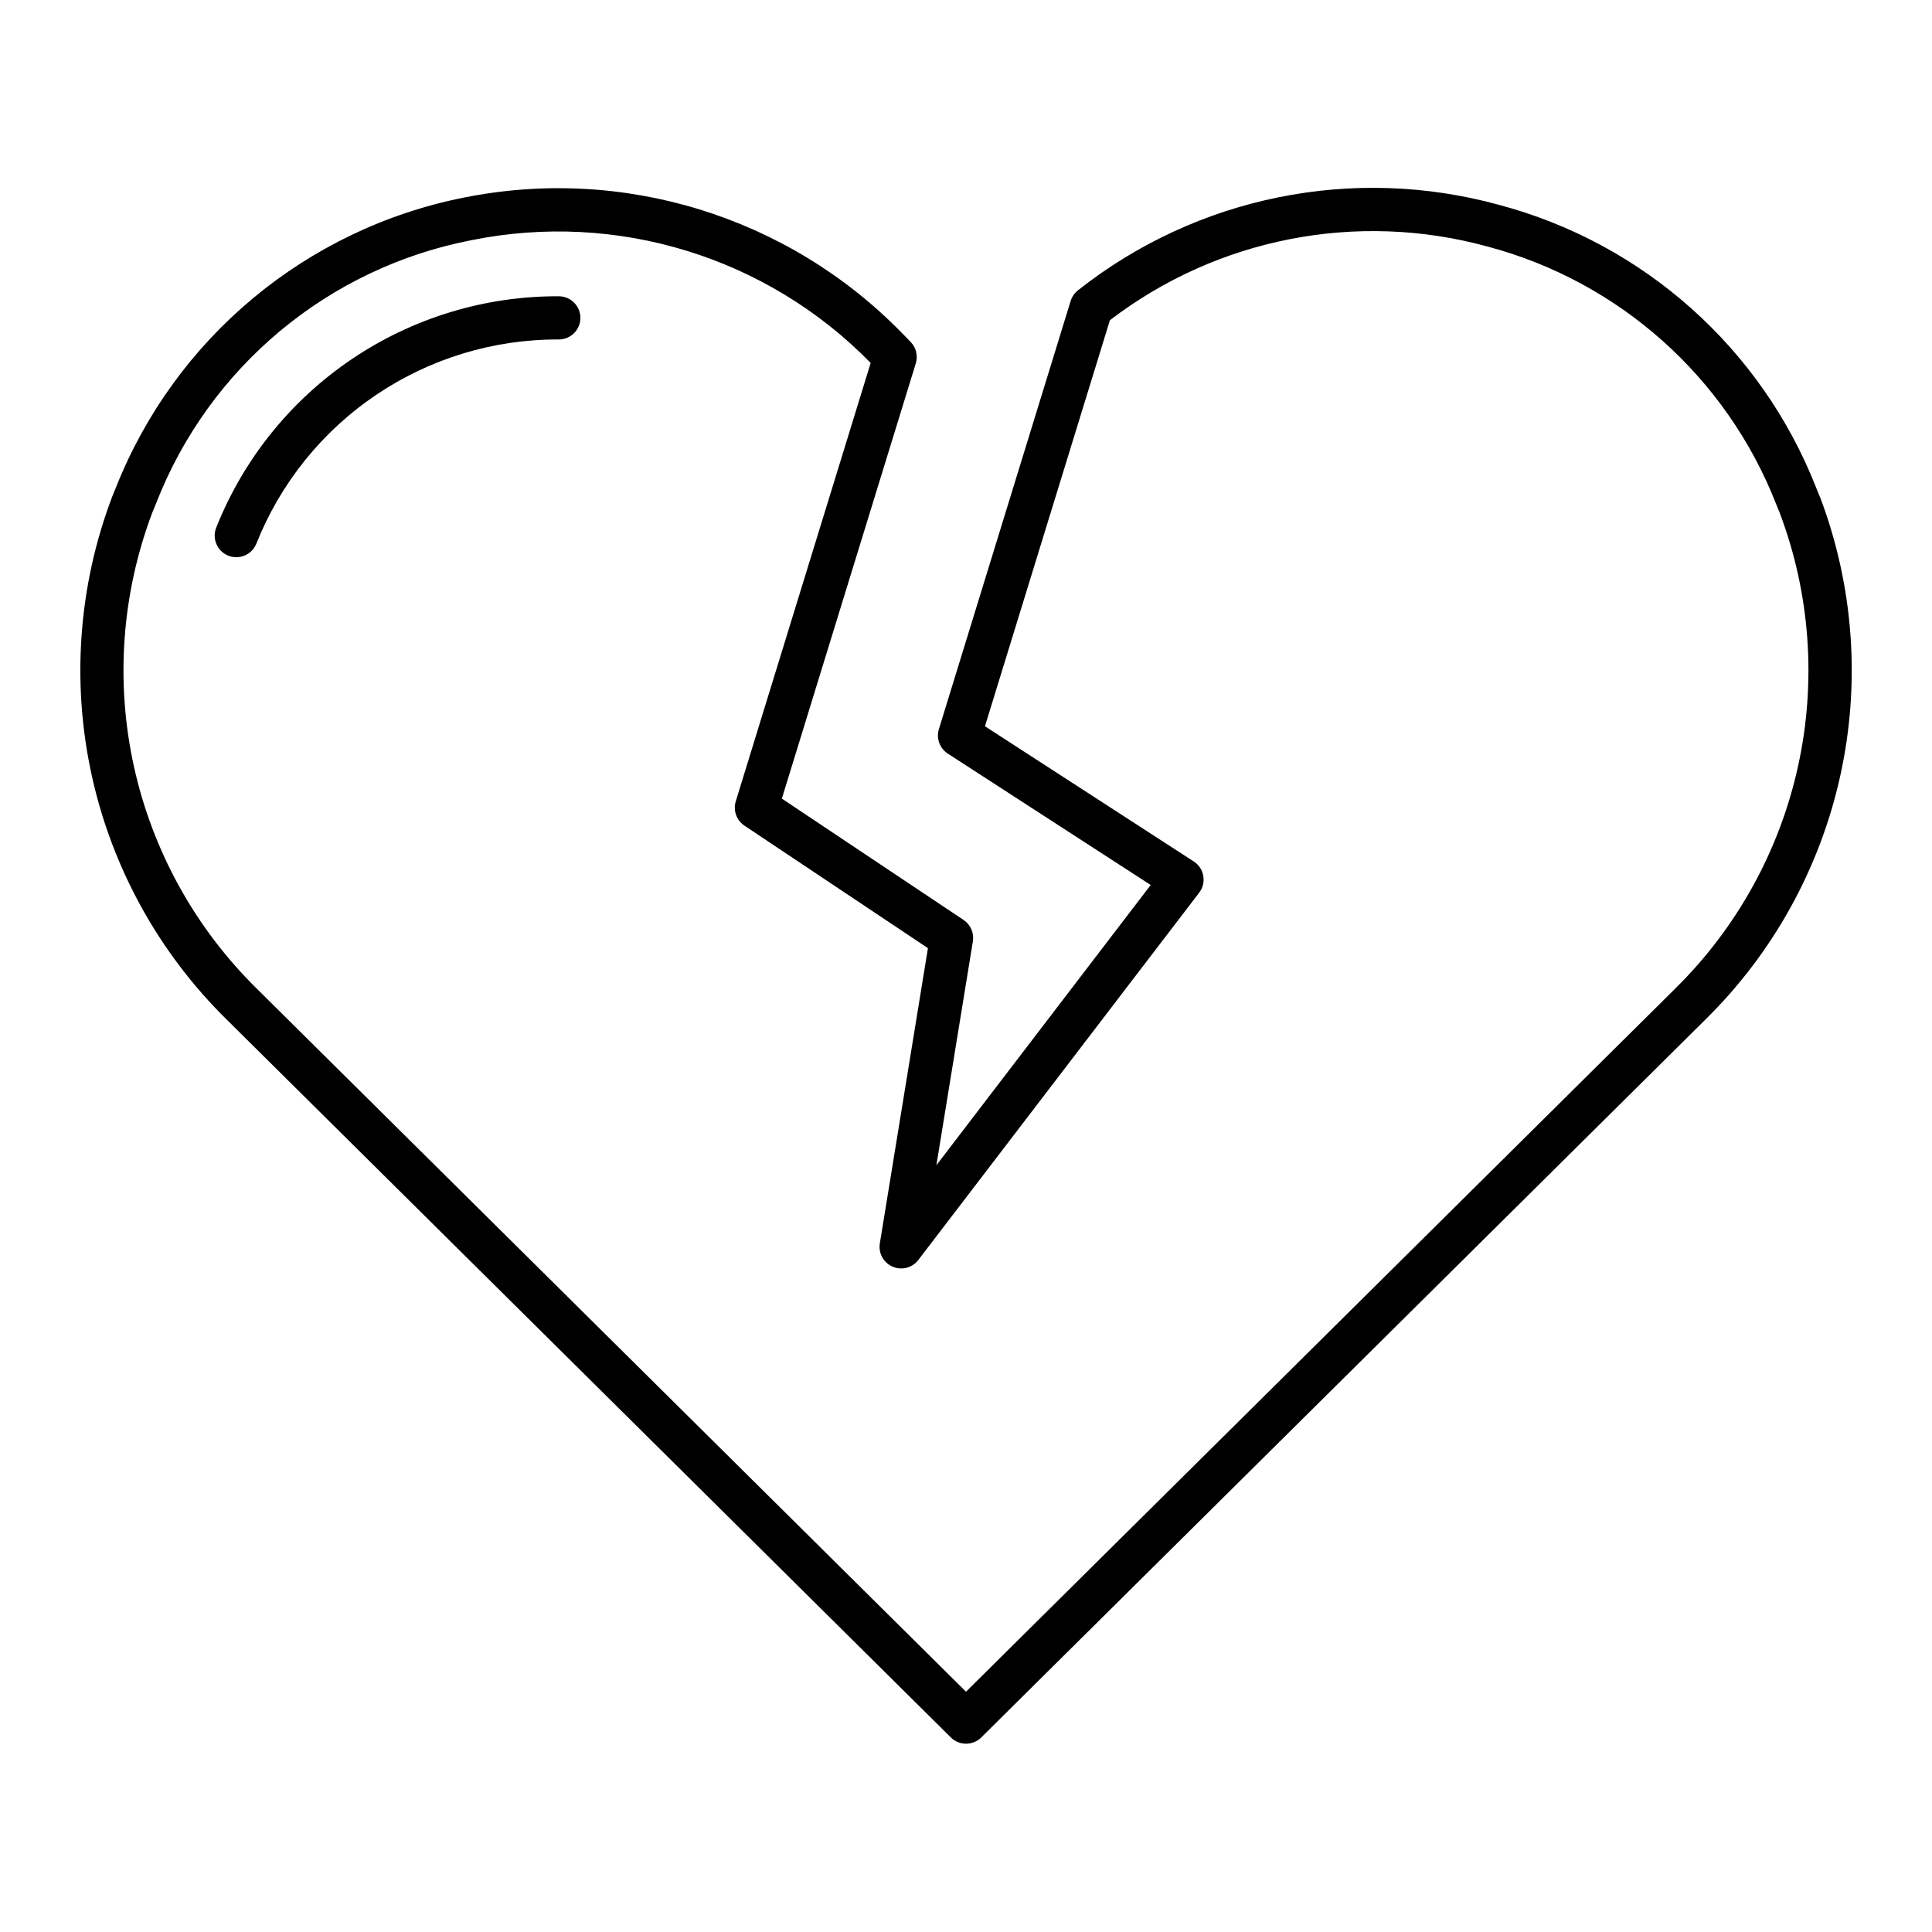
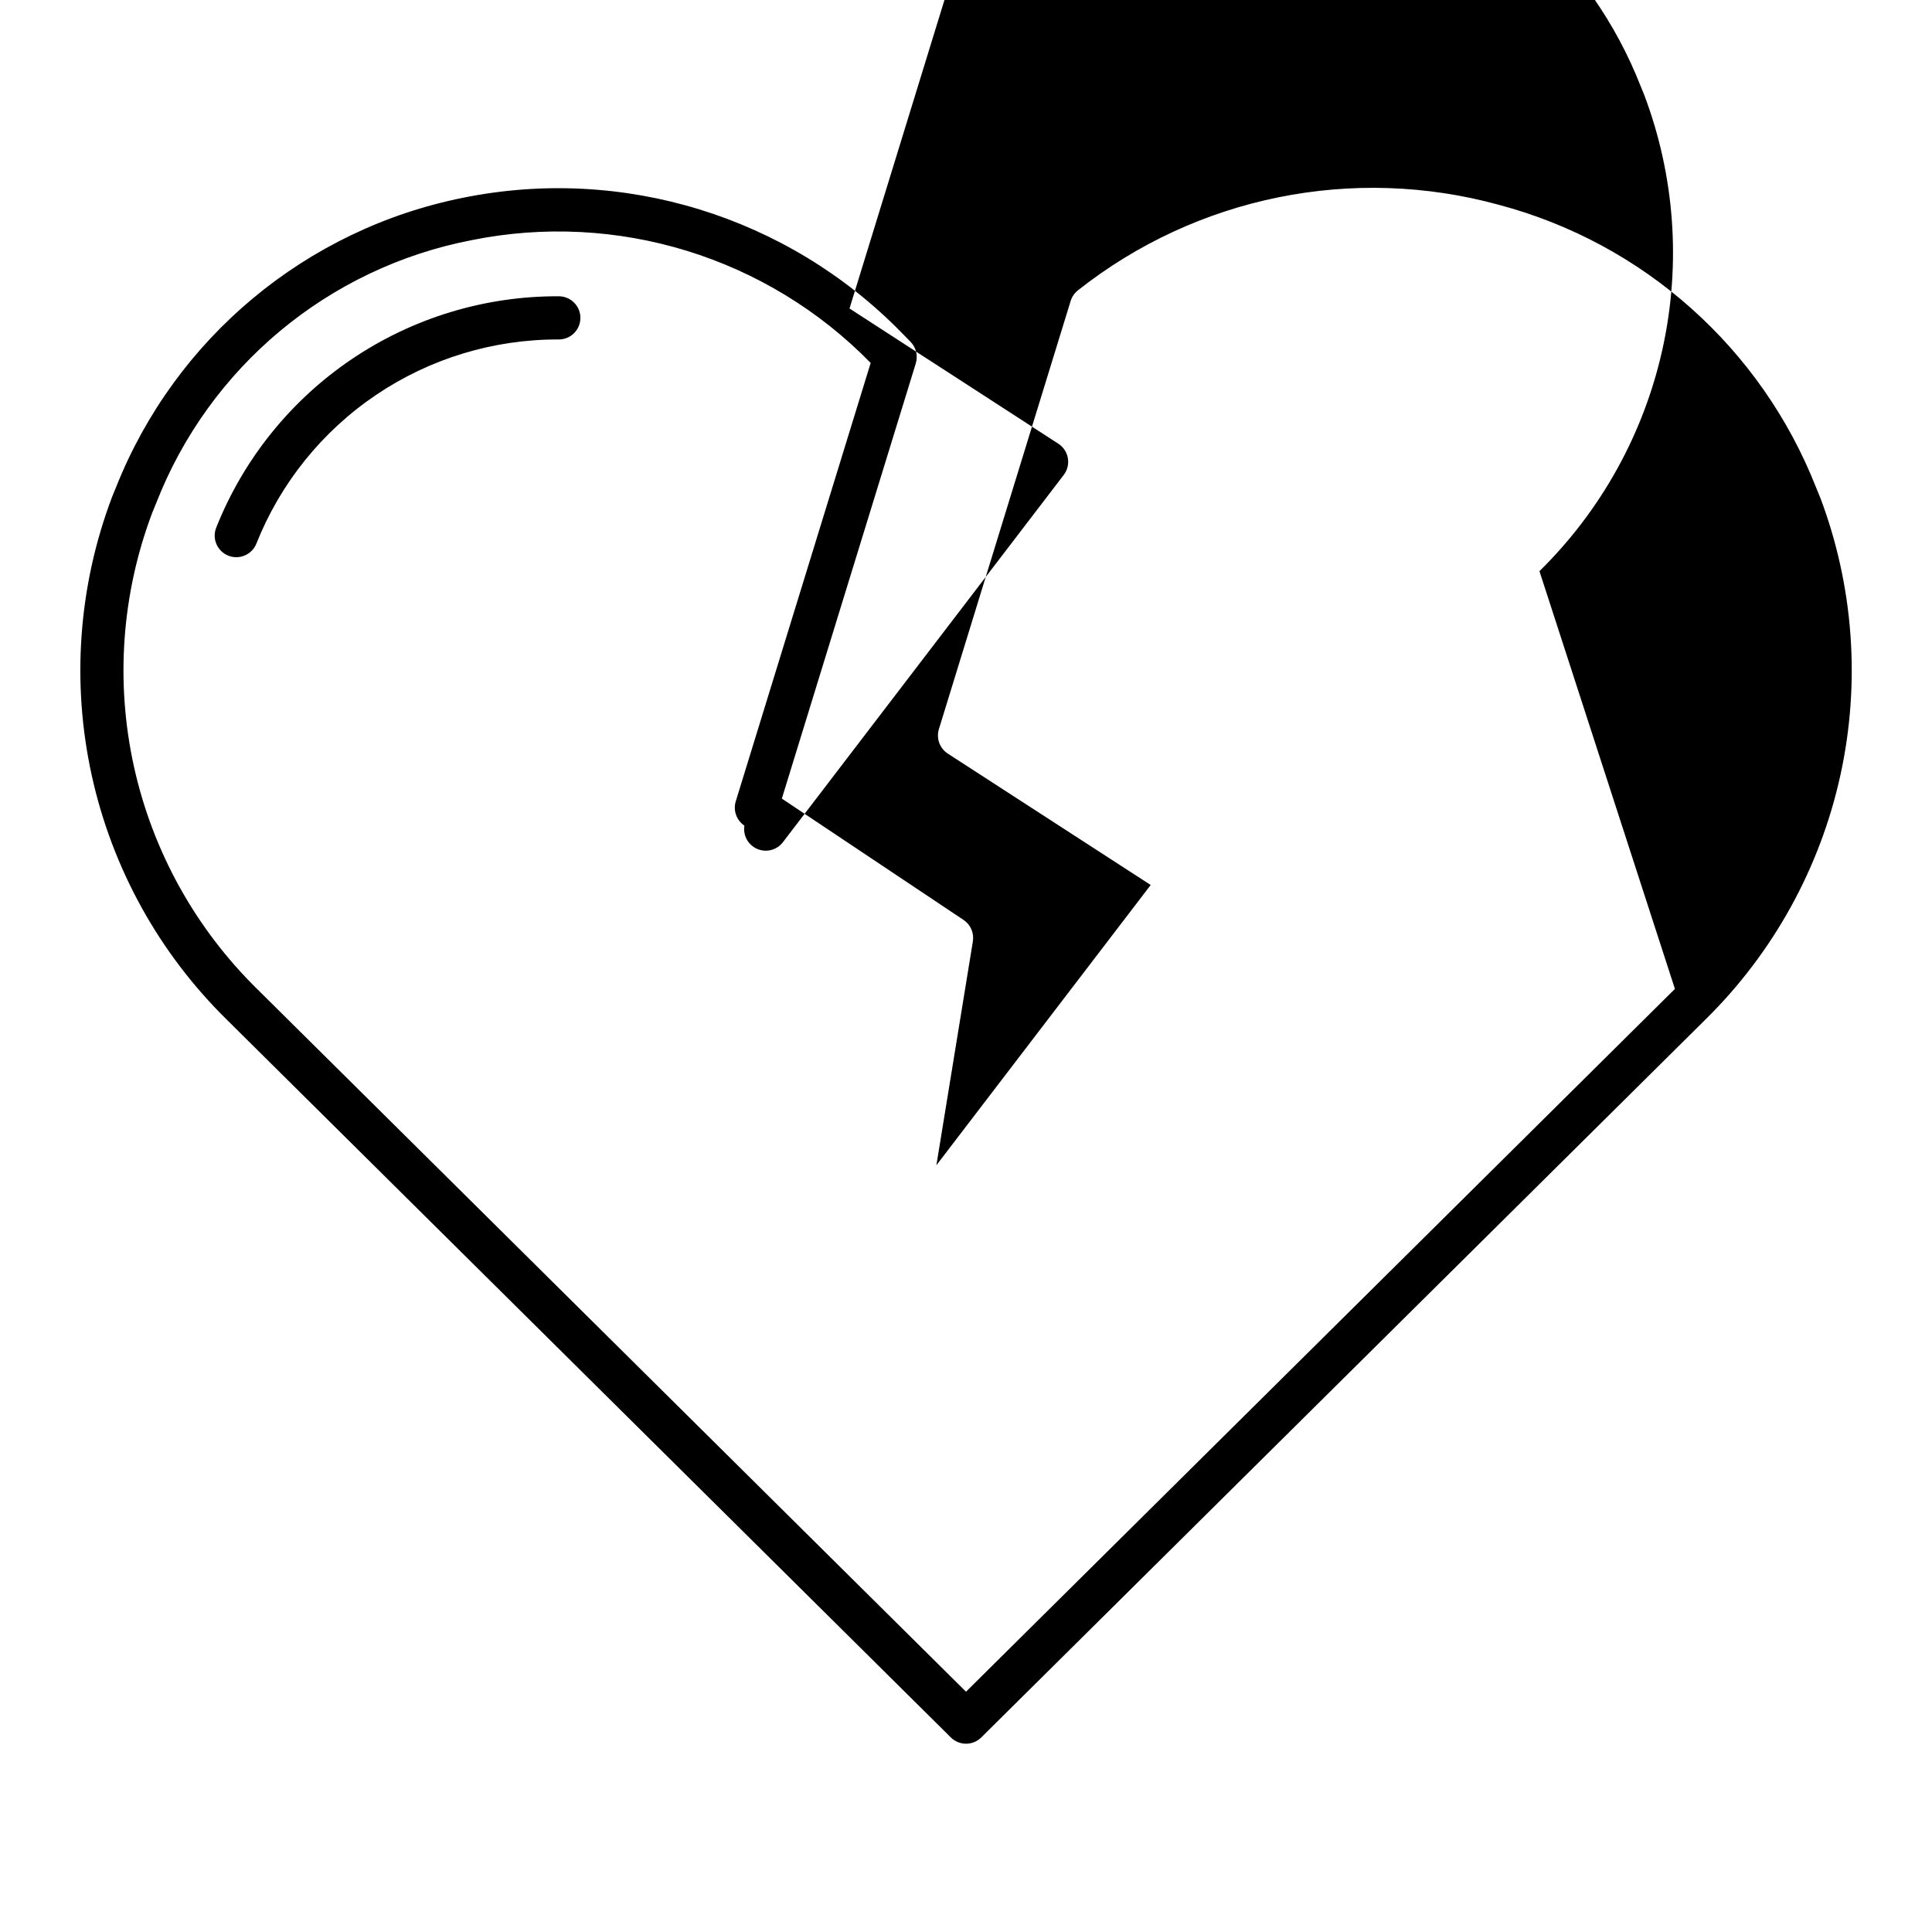
<svg xmlns="http://www.w3.org/2000/svg" fill="#000000" width="800px" height="800px" version="1.1" viewBox="144 144 512 512">
-   <path d="m626.31 275.72c-0.363-0.918-0.727-1.832-1.035-2.539-14.508-36.906-45.707-64.711-84.031-74.895-38.676-10.625-80.102-2.219-111.57 22.648-0.914 0.723-1.594 1.707-1.938 2.82l-34.918 113.47c-0.754 2.449 0.211 5.098 2.359 6.488l53.77 34.82-56.793 74.27 9.668-59.332v0.004c0.359-2.215-0.605-4.438-2.473-5.684l-48.152-32.152 35.5-115.35-0.004-0.004c0.617-2 0.09-4.18-1.371-5.68l-2.422-2.481c-30.156-30.82-73.867-44.266-116.13-35.727-41.656 8.332-76.273 37.172-91.984 76.645-0.363 0.844-0.723 1.746-1.117 2.727l0.004 0.004c-8.895 23.535-10.758 49.148-5.359 73.723 5.398 24.574 17.82 47.055 35.758 64.695l191.91 190.25c2.231 2.215 5.828 2.215 8.062 0l191.91-190.25h-0.004c17.945-17.648 30.371-40.137 35.766-64.727 5.391-24.586 3.519-50.211-5.391-73.75zm-38.438 130.35-187.87 186.25-187.88-186.25c-16.355-16.066-27.688-36.543-32.625-58.93-4.934-22.391-3.258-45.73 4.824-67.188 0.328-0.816 0.652-1.629 1.031-2.523v0.004c14.035-36.102 45.633-62.465 83.668-69.797 38.465-7.769 78.246 4.469 105.69 32.512l0.031 0.027-35.754 116.18c-0.746 2.418 0.188 5.035 2.289 6.441l48.641 32.477-12.75 78.234c-0.418 2.594 0.977 5.137 3.387 6.176 2.41 1.039 5.219 0.309 6.812-1.777l74.422-97.328c0.973-1.266 1.371-2.879 1.098-4.453-0.27-1.574-1.188-2.961-2.527-3.828l-55.336-35.832 33.113-107.6v-0.004c28.488-21.805 65.539-29.023 100.13-19.512 34.883 9.285 63.262 34.617 76.43 68.23 0.324 0.754 0.645 1.555 0.938 2.301 8.102 21.461 9.789 44.816 4.859 67.223-4.93 22.402-16.266 42.891-32.629 58.969zm-290.06-177.83c0 1.52-0.602 2.973-1.676 4.047-1.074 1.074-2.527 1.676-4.047 1.676-17.25-0.078-34.121 5.039-48.418 14.688-14.297 9.652-25.355 23.387-31.73 39.414-1.176 2.934-4.508 4.363-7.441 3.191-2.938-1.172-4.367-4.504-3.195-7.441 7.223-18.156 19.742-33.719 35.938-44.652 16.195-10.934 35.309-16.738 54.848-16.648 1.52 0 2.973 0.605 4.047 1.68 1.074 1.07 1.676 2.527 1.676 4.047z" />
+   <path d="m626.31 275.72c-0.363-0.918-0.727-1.832-1.035-2.539-14.508-36.906-45.707-64.711-84.031-74.895-38.676-10.625-80.102-2.219-111.57 22.648-0.914 0.723-1.594 1.707-1.938 2.82l-34.918 113.47c-0.754 2.449 0.211 5.098 2.359 6.488l53.77 34.82-56.793 74.27 9.668-59.332v0.004c0.359-2.215-0.605-4.438-2.473-5.684l-48.152-32.152 35.5-115.35-0.004-0.004c0.617-2 0.09-4.18-1.371-5.68l-2.422-2.481c-30.156-30.82-73.867-44.266-116.13-35.727-41.656 8.332-76.273 37.172-91.984 76.645-0.363 0.844-0.723 1.746-1.117 2.727l0.004 0.004c-8.895 23.535-10.758 49.148-5.359 73.723 5.398 24.574 17.82 47.055 35.758 64.695l191.91 190.25c2.231 2.215 5.828 2.215 8.062 0l191.91-190.25h-0.004c17.945-17.648 30.371-40.137 35.766-64.727 5.391-24.586 3.519-50.211-5.391-73.75zm-38.438 130.35-187.87 186.25-187.88-186.25c-16.355-16.066-27.688-36.543-32.625-58.93-4.934-22.391-3.258-45.73 4.824-67.188 0.328-0.816 0.652-1.629 1.031-2.523v0.004c14.035-36.102 45.633-62.465 83.668-69.797 38.465-7.769 78.246 4.469 105.69 32.512l0.031 0.027-35.754 116.18c-0.746 2.418 0.188 5.035 2.289 6.441c-0.418 2.594 0.977 5.137 3.387 6.176 2.41 1.039 5.219 0.309 6.812-1.777l74.422-97.328c0.973-1.266 1.371-2.879 1.098-4.453-0.27-1.574-1.188-2.961-2.527-3.828l-55.336-35.832 33.113-107.6v-0.004c28.488-21.805 65.539-29.023 100.13-19.512 34.883 9.285 63.262 34.617 76.43 68.23 0.324 0.754 0.645 1.555 0.938 2.301 8.102 21.461 9.789 44.816 4.859 67.223-4.93 22.402-16.266 42.891-32.629 58.969zm-290.06-177.83c0 1.52-0.602 2.973-1.676 4.047-1.074 1.074-2.527 1.676-4.047 1.676-17.25-0.078-34.121 5.039-48.418 14.688-14.297 9.652-25.355 23.387-31.73 39.414-1.176 2.934-4.508 4.363-7.441 3.191-2.938-1.172-4.367-4.504-3.195-7.441 7.223-18.156 19.742-33.719 35.938-44.652 16.195-10.934 35.309-16.738 54.848-16.648 1.52 0 2.973 0.605 4.047 1.68 1.074 1.07 1.676 2.527 1.676 4.047z" />
</svg>